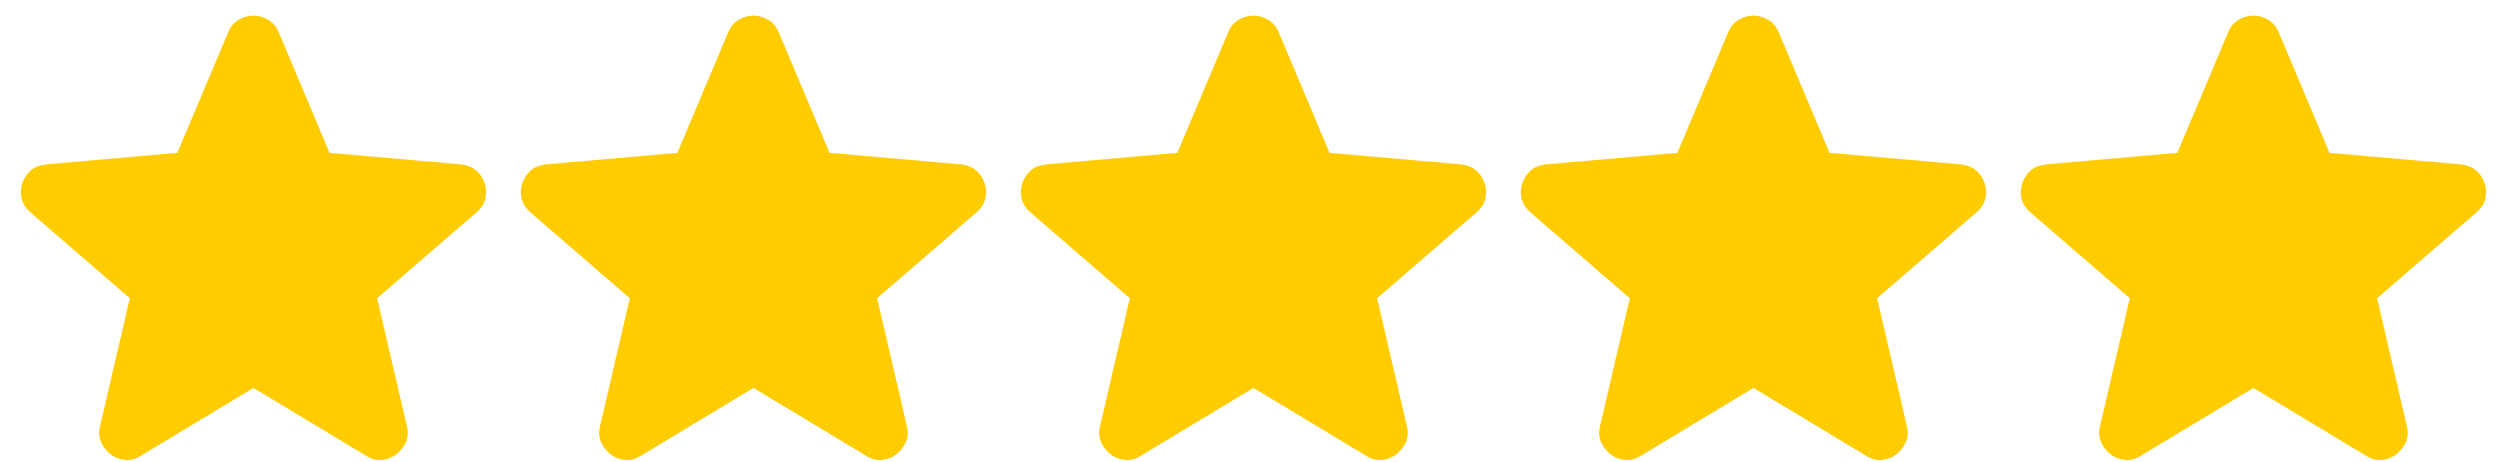
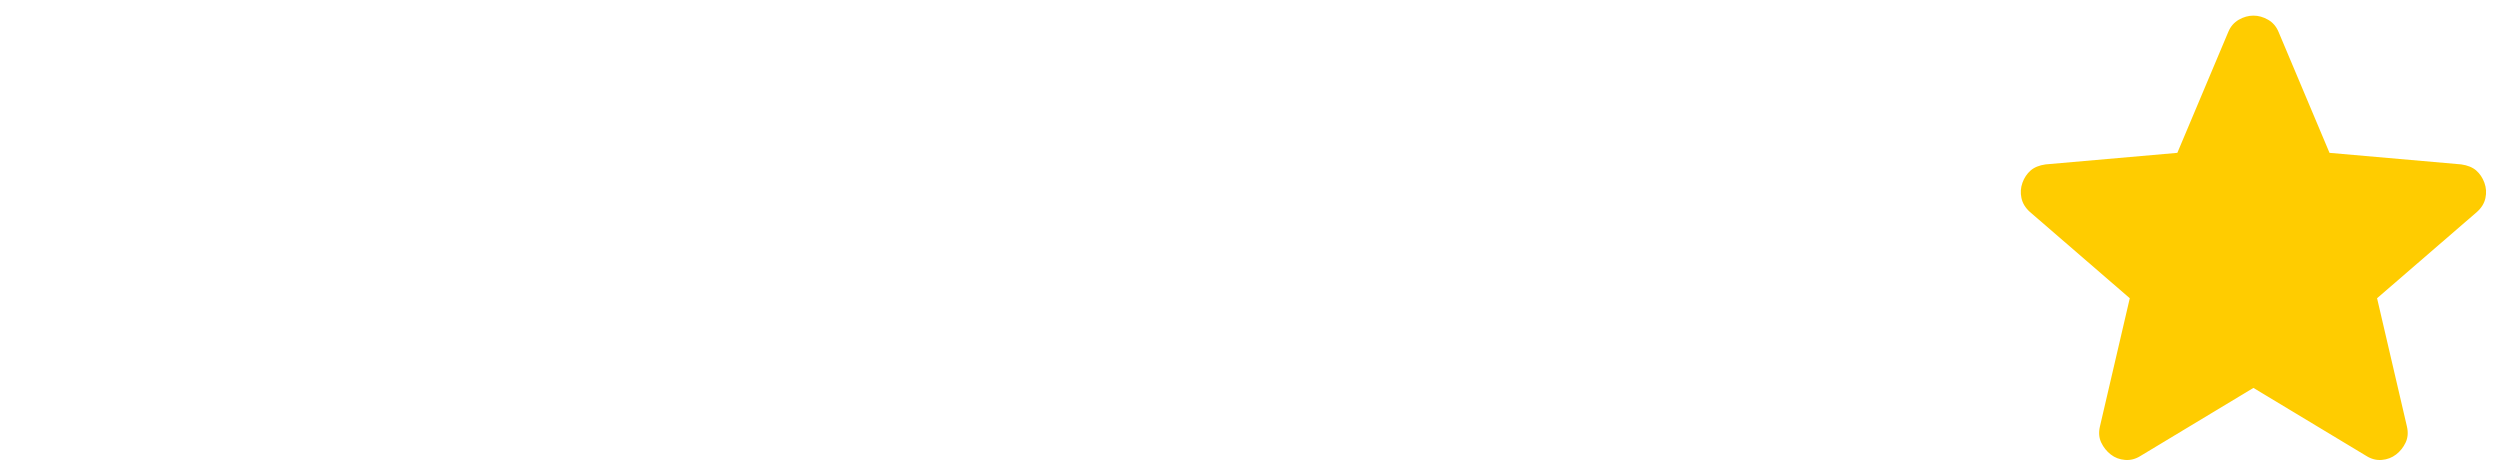
<svg xmlns="http://www.w3.org/2000/svg" width="92" height="17" viewBox="0 0 92 17" fill="none">
-   <path d="M9.327 14.275L5.177 16.775C4.994 16.892 4.802 16.942 4.602 16.925C4.402 16.909 4.227 16.842 4.077 16.725C3.927 16.608 3.811 16.463 3.727 16.288C3.644 16.113 3.627 15.918 3.677 15.7L4.777 10.975L1.102 7.8C0.936 7.65 0.832 7.479 0.79 7.287C0.749 7.095 0.761 6.908 0.827 6.725C0.893 6.543 0.993 6.393 1.127 6.275C1.261 6.158 1.445 6.083 1.677 6.05L6.527 5.625L8.402 1.175C8.486 0.975 8.615 0.825 8.79 0.725C8.966 0.625 9.145 0.575 9.327 0.575C9.51 0.575 9.689 0.625 9.864 0.725C10.04 0.825 10.169 0.975 10.252 1.175L12.127 5.625L16.977 6.05C17.211 6.084 17.394 6.159 17.527 6.275C17.661 6.392 17.761 6.542 17.828 6.725C17.894 6.909 17.907 7.096 17.866 7.288C17.824 7.48 17.72 7.651 17.552 7.8L13.877 10.975L14.977 15.7C15.027 15.917 15.011 16.113 14.928 16.288C14.844 16.463 14.727 16.609 14.578 16.725C14.428 16.841 14.252 16.908 14.053 16.925C13.852 16.942 13.661 16.892 13.477 16.775L9.327 14.275Z" fill="#FFCC00" />
-   <path d="M27.727 14.275L23.577 16.775C23.394 16.892 23.202 16.942 23.002 16.925C22.802 16.909 22.627 16.842 22.477 16.725C22.327 16.608 22.211 16.463 22.127 16.288C22.044 16.113 22.027 15.918 22.077 15.7L23.177 10.975L19.502 7.8C19.336 7.65 19.232 7.479 19.19 7.287C19.149 7.095 19.161 6.908 19.227 6.725C19.293 6.543 19.393 6.393 19.527 6.275C19.661 6.158 19.845 6.083 20.077 6.05L24.927 5.625L26.802 1.175C26.886 0.975 27.015 0.825 27.19 0.725C27.366 0.625 27.545 0.575 27.727 0.575C27.91 0.575 28.089 0.625 28.264 0.725C28.44 0.825 28.569 0.975 28.652 1.175L30.527 5.625L35.377 6.05C35.611 6.084 35.794 6.159 35.927 6.275C36.061 6.392 36.161 6.542 36.227 6.725C36.294 6.909 36.307 7.096 36.265 7.288C36.224 7.48 36.12 7.651 35.952 7.8L32.277 10.975L33.377 15.7C33.427 15.917 33.411 16.113 33.327 16.288C33.244 16.463 33.127 16.609 32.977 16.725C32.827 16.841 32.652 16.908 32.452 16.925C32.252 16.942 32.061 16.892 31.877 16.775L27.727 14.275Z" fill="#FFCC00" />
-   <path d="M46.127 14.275L41.977 16.775C41.794 16.892 41.602 16.942 41.402 16.925C41.202 16.909 41.027 16.842 40.877 16.725C40.727 16.608 40.61 16.463 40.527 16.288C40.444 16.113 40.427 15.918 40.477 15.7L41.577 10.975L37.902 7.8C37.735 7.65 37.631 7.479 37.59 7.287C37.548 7.095 37.561 6.908 37.627 6.725C37.693 6.543 37.793 6.393 37.927 6.275C38.061 6.158 38.244 6.083 38.477 6.05L43.327 5.625L45.202 1.175C45.285 0.975 45.414 0.825 45.59 0.725C45.765 0.625 45.944 0.575 46.127 0.575C46.309 0.575 46.489 0.625 46.664 0.725C46.839 0.825 46.968 0.975 47.052 1.175L48.927 5.625L53.777 6.05C54.01 6.084 54.194 6.159 54.327 6.275C54.46 6.392 54.56 6.542 54.627 6.725C54.694 6.909 54.706 7.096 54.665 7.288C54.623 7.48 54.519 7.651 54.352 7.8L50.677 10.975L51.777 15.7C51.827 15.917 51.81 16.113 51.727 16.288C51.644 16.463 51.527 16.609 51.377 16.725C51.227 16.841 51.052 16.908 50.852 16.925C50.652 16.942 50.46 16.892 50.277 16.775L46.127 14.275Z" fill="#FFCC00" />
-   <path d="M64.527 14.275L60.377 16.775C60.193 16.892 60.002 16.942 59.802 16.925C59.602 16.909 59.427 16.842 59.277 16.725C59.127 16.608 59.01 16.463 58.927 16.288C58.843 16.113 58.827 15.918 58.877 15.7L59.977 10.975L56.302 7.8C56.135 7.65 56.031 7.479 55.99 7.287C55.948 7.095 55.961 6.908 56.027 6.725C56.093 6.543 56.193 6.393 56.327 6.275C56.461 6.158 56.644 6.083 56.877 6.05L61.727 5.625L63.602 1.175C63.685 0.975 63.814 0.825 63.99 0.725C64.165 0.625 64.344 0.575 64.527 0.575C64.709 0.575 64.888 0.625 65.064 0.725C65.239 0.825 65.368 0.975 65.452 1.175L67.327 5.625L72.177 6.05C72.41 6.084 72.593 6.159 72.727 6.275C72.86 6.392 72.96 6.542 73.027 6.725C73.093 6.909 73.106 7.096 73.065 7.288C73.023 7.48 72.919 7.651 72.752 7.8L69.077 10.975L70.177 15.7C70.227 15.917 70.21 16.113 70.127 16.288C70.043 16.463 69.927 16.609 69.777 16.725C69.627 16.841 69.452 16.908 69.252 16.925C69.052 16.942 68.86 16.892 68.677 16.775L64.527 14.275Z" fill="#FFCC00" />
  <path d="M82.926 14.275L78.776 16.775C78.593 16.892 78.401 16.942 78.201 16.925C78.001 16.909 77.826 16.842 77.676 16.725C77.526 16.608 77.409 16.463 77.326 16.288C77.243 16.113 77.226 15.918 77.276 15.7L78.376 10.975L74.701 7.8C74.534 7.65 74.43 7.479 74.389 7.287C74.348 7.095 74.36 6.908 74.426 6.725C74.492 6.543 74.592 6.393 74.726 6.275C74.86 6.158 75.043 6.083 75.276 6.05L80.126 5.625L82.001 1.175C82.084 0.975 82.214 0.825 82.389 0.725C82.564 0.625 82.743 0.575 82.926 0.575C83.109 0.575 83.288 0.625 83.463 0.725C83.638 0.825 83.768 0.975 83.851 1.175L85.726 5.625L90.576 6.05C90.809 6.084 90.993 6.159 91.126 6.275C91.259 6.392 91.359 6.542 91.426 6.725C91.493 6.909 91.505 7.096 91.464 7.288C91.423 7.48 91.318 7.651 91.151 7.8L87.476 10.975L88.576 15.7C88.626 15.917 88.609 16.113 88.526 16.288C88.443 16.463 88.326 16.609 88.176 16.725C88.026 16.841 87.851 16.908 87.651 16.925C87.451 16.942 87.259 16.892 87.076 16.775L82.926 14.275Z" fill="#FFCC00" />
</svg>